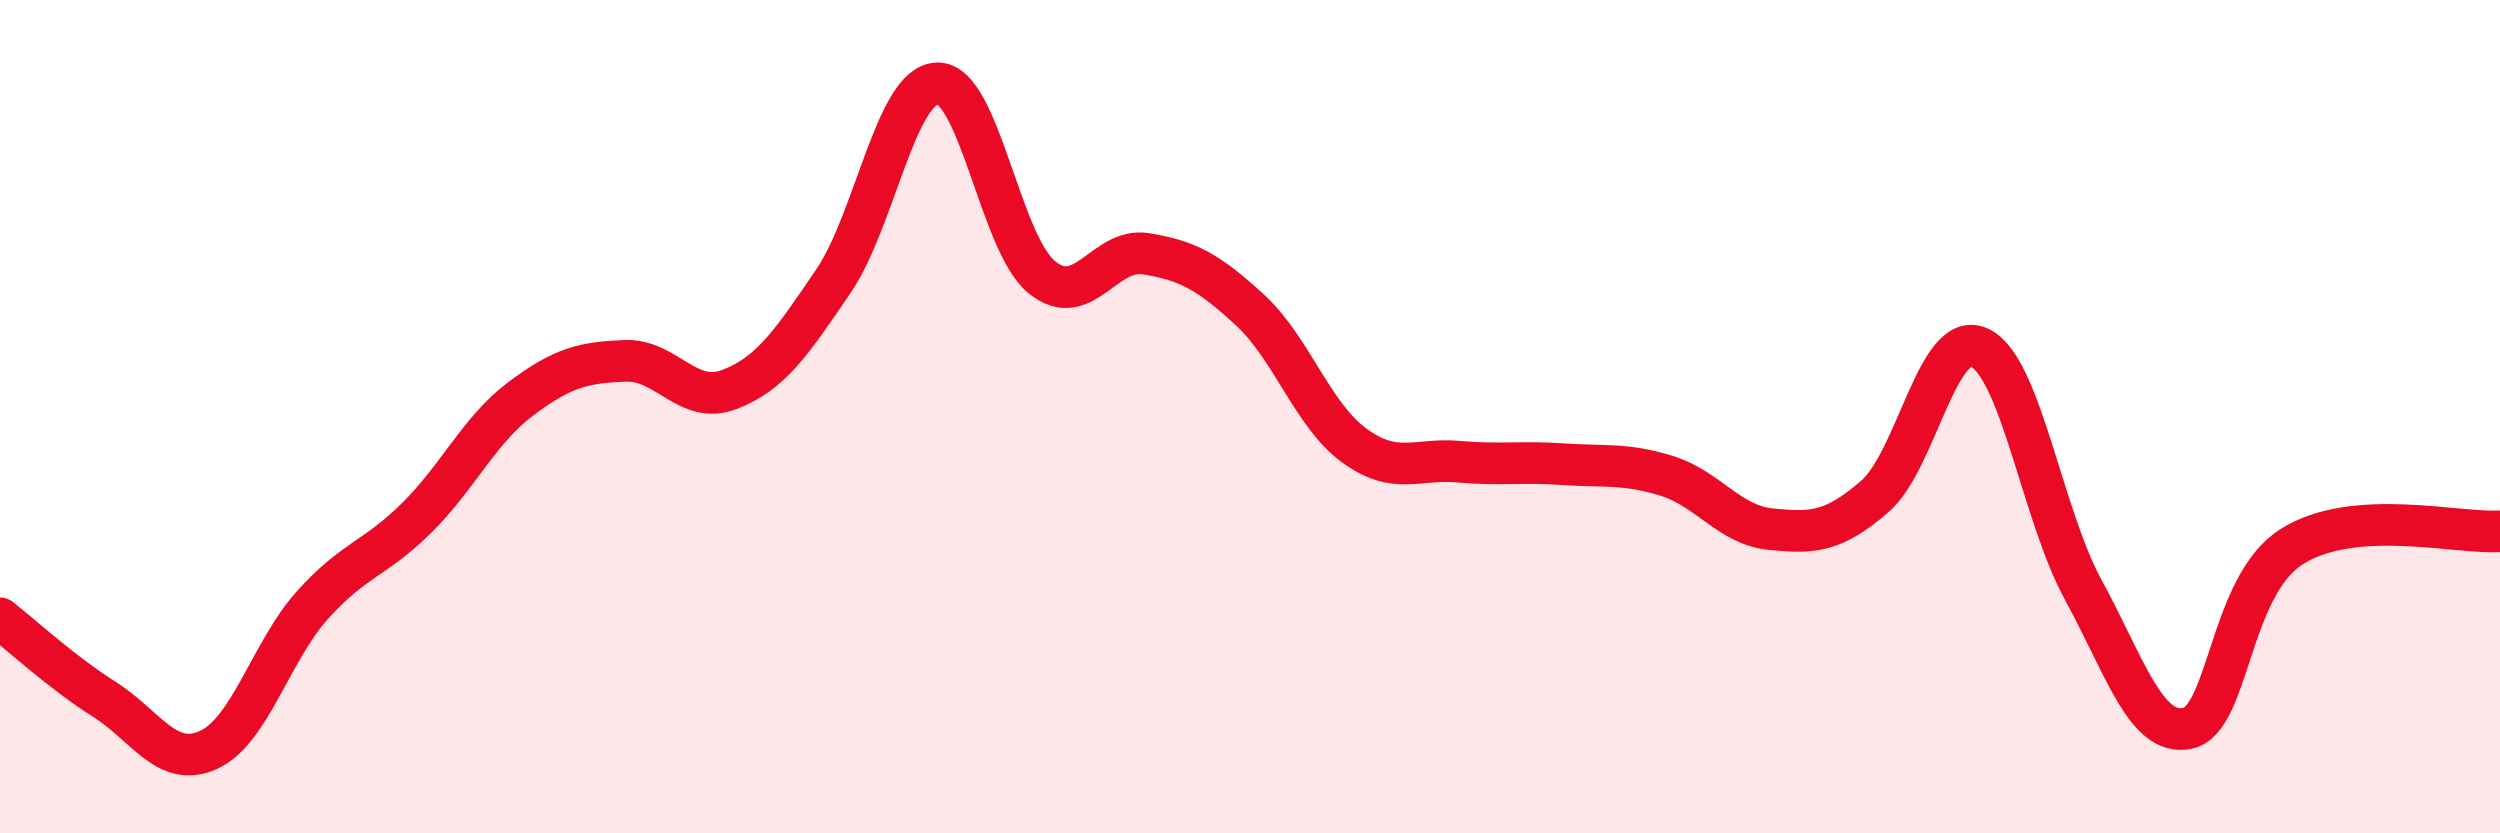
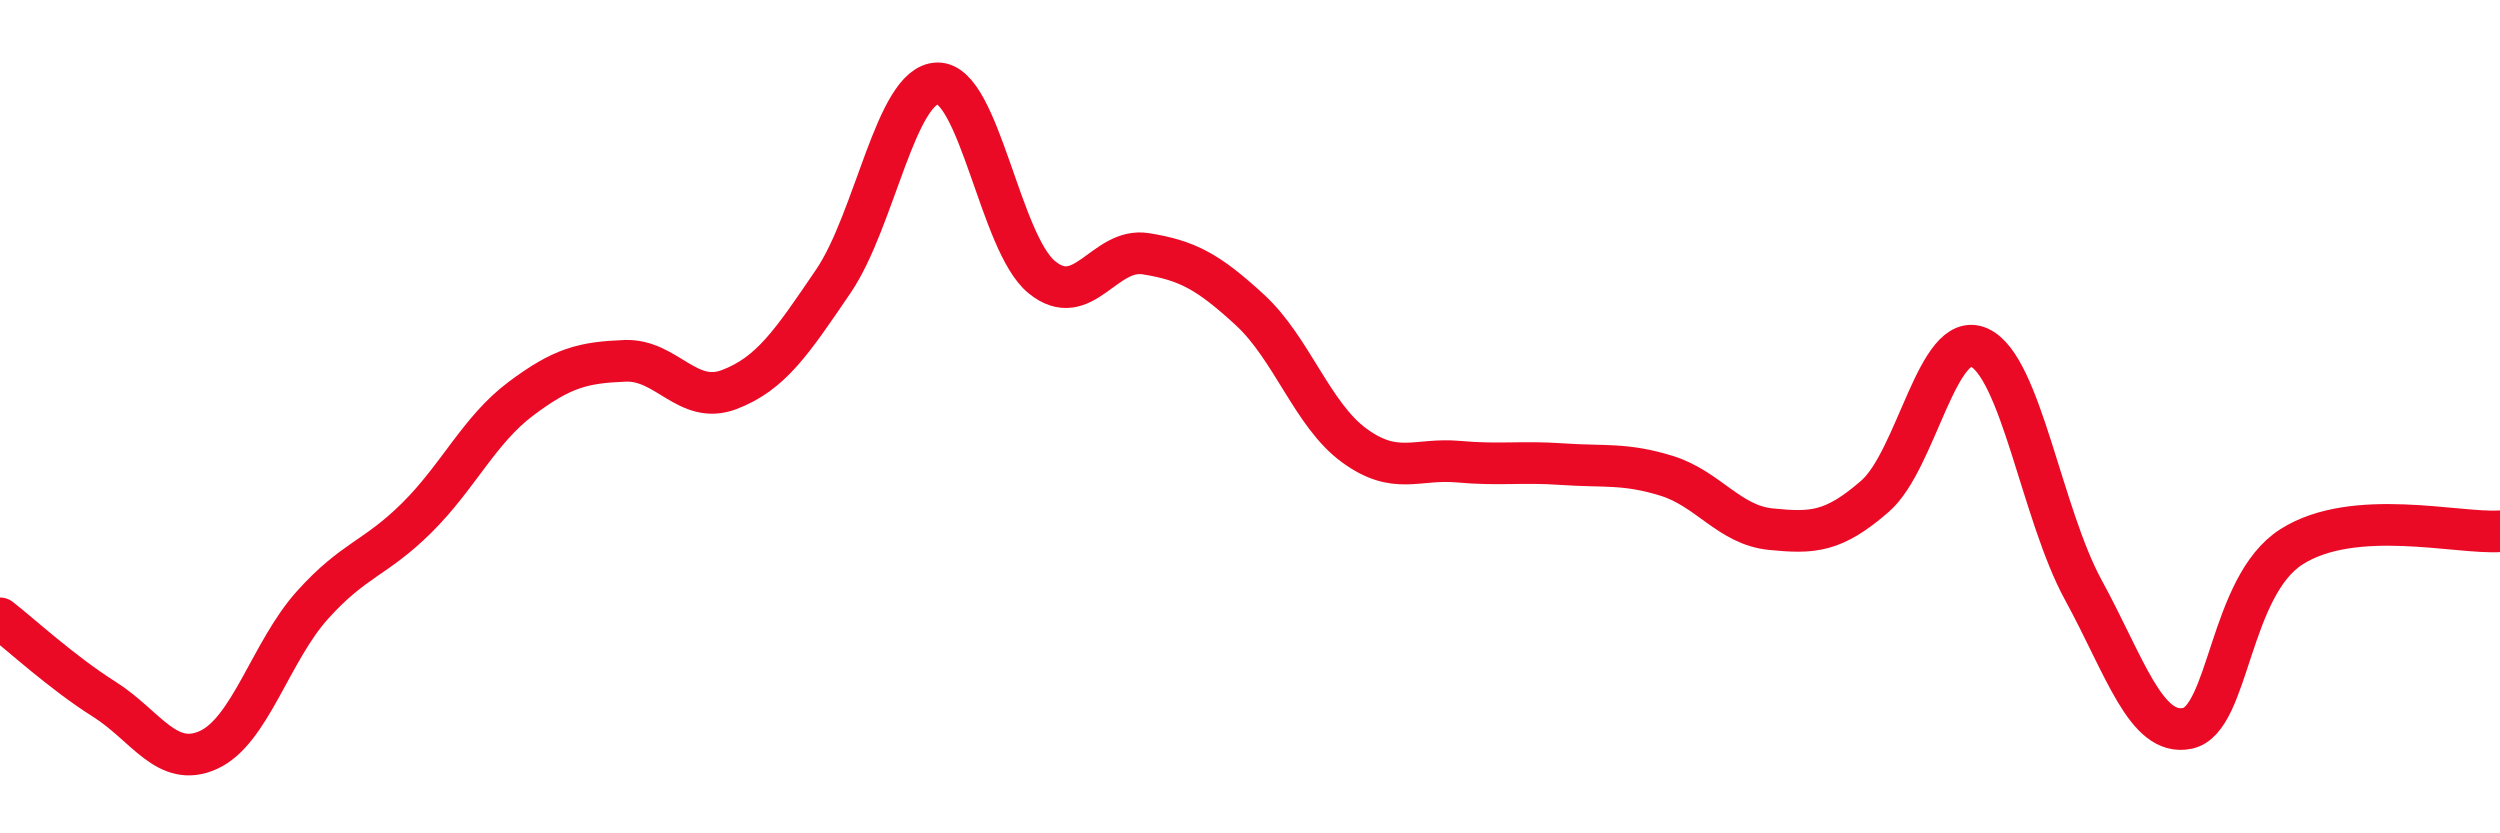
<svg xmlns="http://www.w3.org/2000/svg" width="60" height="20" viewBox="0 0 60 20">
-   <path d="M 0,14.84 C 0.5,15.23 1.5,16.15 2.5,16.78 C 3.5,17.41 4,18.45 5,18 C 6,17.55 6.5,15.63 7.5,14.52 C 8.5,13.41 9,13.42 10,12.43 C 11,11.44 11.5,10.32 12.5,9.57 C 13.5,8.82 14,8.7 15,8.66 C 16,8.62 16.5,9.73 17.5,9.35 C 18.5,8.97 19,8.22 20,6.75 C 21,5.28 21.5,2.02 22.5,2 C 23.5,1.98 24,5.83 25,6.65 C 26,7.47 26.5,5.93 27.5,6.09 C 28.5,6.25 29,6.52 30,7.44 C 31,8.36 31.5,9.96 32.5,10.69 C 33.5,11.42 34,10.99 35,11.08 C 36,11.17 36.5,11.07 37.5,11.14 C 38.5,11.21 39,11.11 40,11.42 C 41,11.73 41.5,12.6 42.5,12.7 C 43.5,12.8 44,12.78 45,11.91 C 46,11.04 46.5,7.89 47.5,8.34 C 48.5,8.79 49,12.33 50,14.16 C 51,15.99 51.5,17.69 52.5,17.48 C 53.5,17.27 53.5,14.07 55,13.12 C 56.5,12.17 59,12.82 60,12.75L60 20L0 20Z" fill="#EB0A25" opacity="0.1" stroke-linecap="round" stroke-linejoin="round" />
  <path d="M 0,14.84 C 0.5,15.23 1.5,16.15 2.5,16.78 C 3.5,17.41 4,18.45 5,18 C 6,17.55 6.5,15.63 7.5,14.52 C 8.5,13.41 9,13.42 10,12.43 C 11,11.44 11.5,10.32 12.5,9.57 C 13.5,8.82 14,8.7 15,8.66 C 16,8.62 16.5,9.73 17.5,9.35 C 18.5,8.97 19,8.22 20,6.75 C 21,5.28 21.5,2.02 22.5,2 C 23.5,1.98 24,5.83 25,6.65 C 26,7.47 26.5,5.93 27.5,6.09 C 28.5,6.25 29,6.52 30,7.44 C 31,8.36 31.5,9.96 32.5,10.69 C 33.5,11.42 34,10.99 35,11.08 C 36,11.17 36.5,11.07 37.5,11.14 C 38.5,11.21 39,11.11 40,11.42 C 41,11.73 41.5,12.6 42.5,12.7 C 43.5,12.8 44,12.78 45,11.91 C 46,11.04 46.5,7.89 47.5,8.34 C 48.5,8.79 49,12.33 50,14.16 C 51,15.99 51.5,17.69 52.5,17.48 C 53.5,17.27 53.5,14.07 55,13.12 C 56.5,12.17 59,12.82 60,12.75" stroke="#EB0A25" stroke-width="1" fill="none" stroke-linecap="round" stroke-linejoin="round" />
</svg>